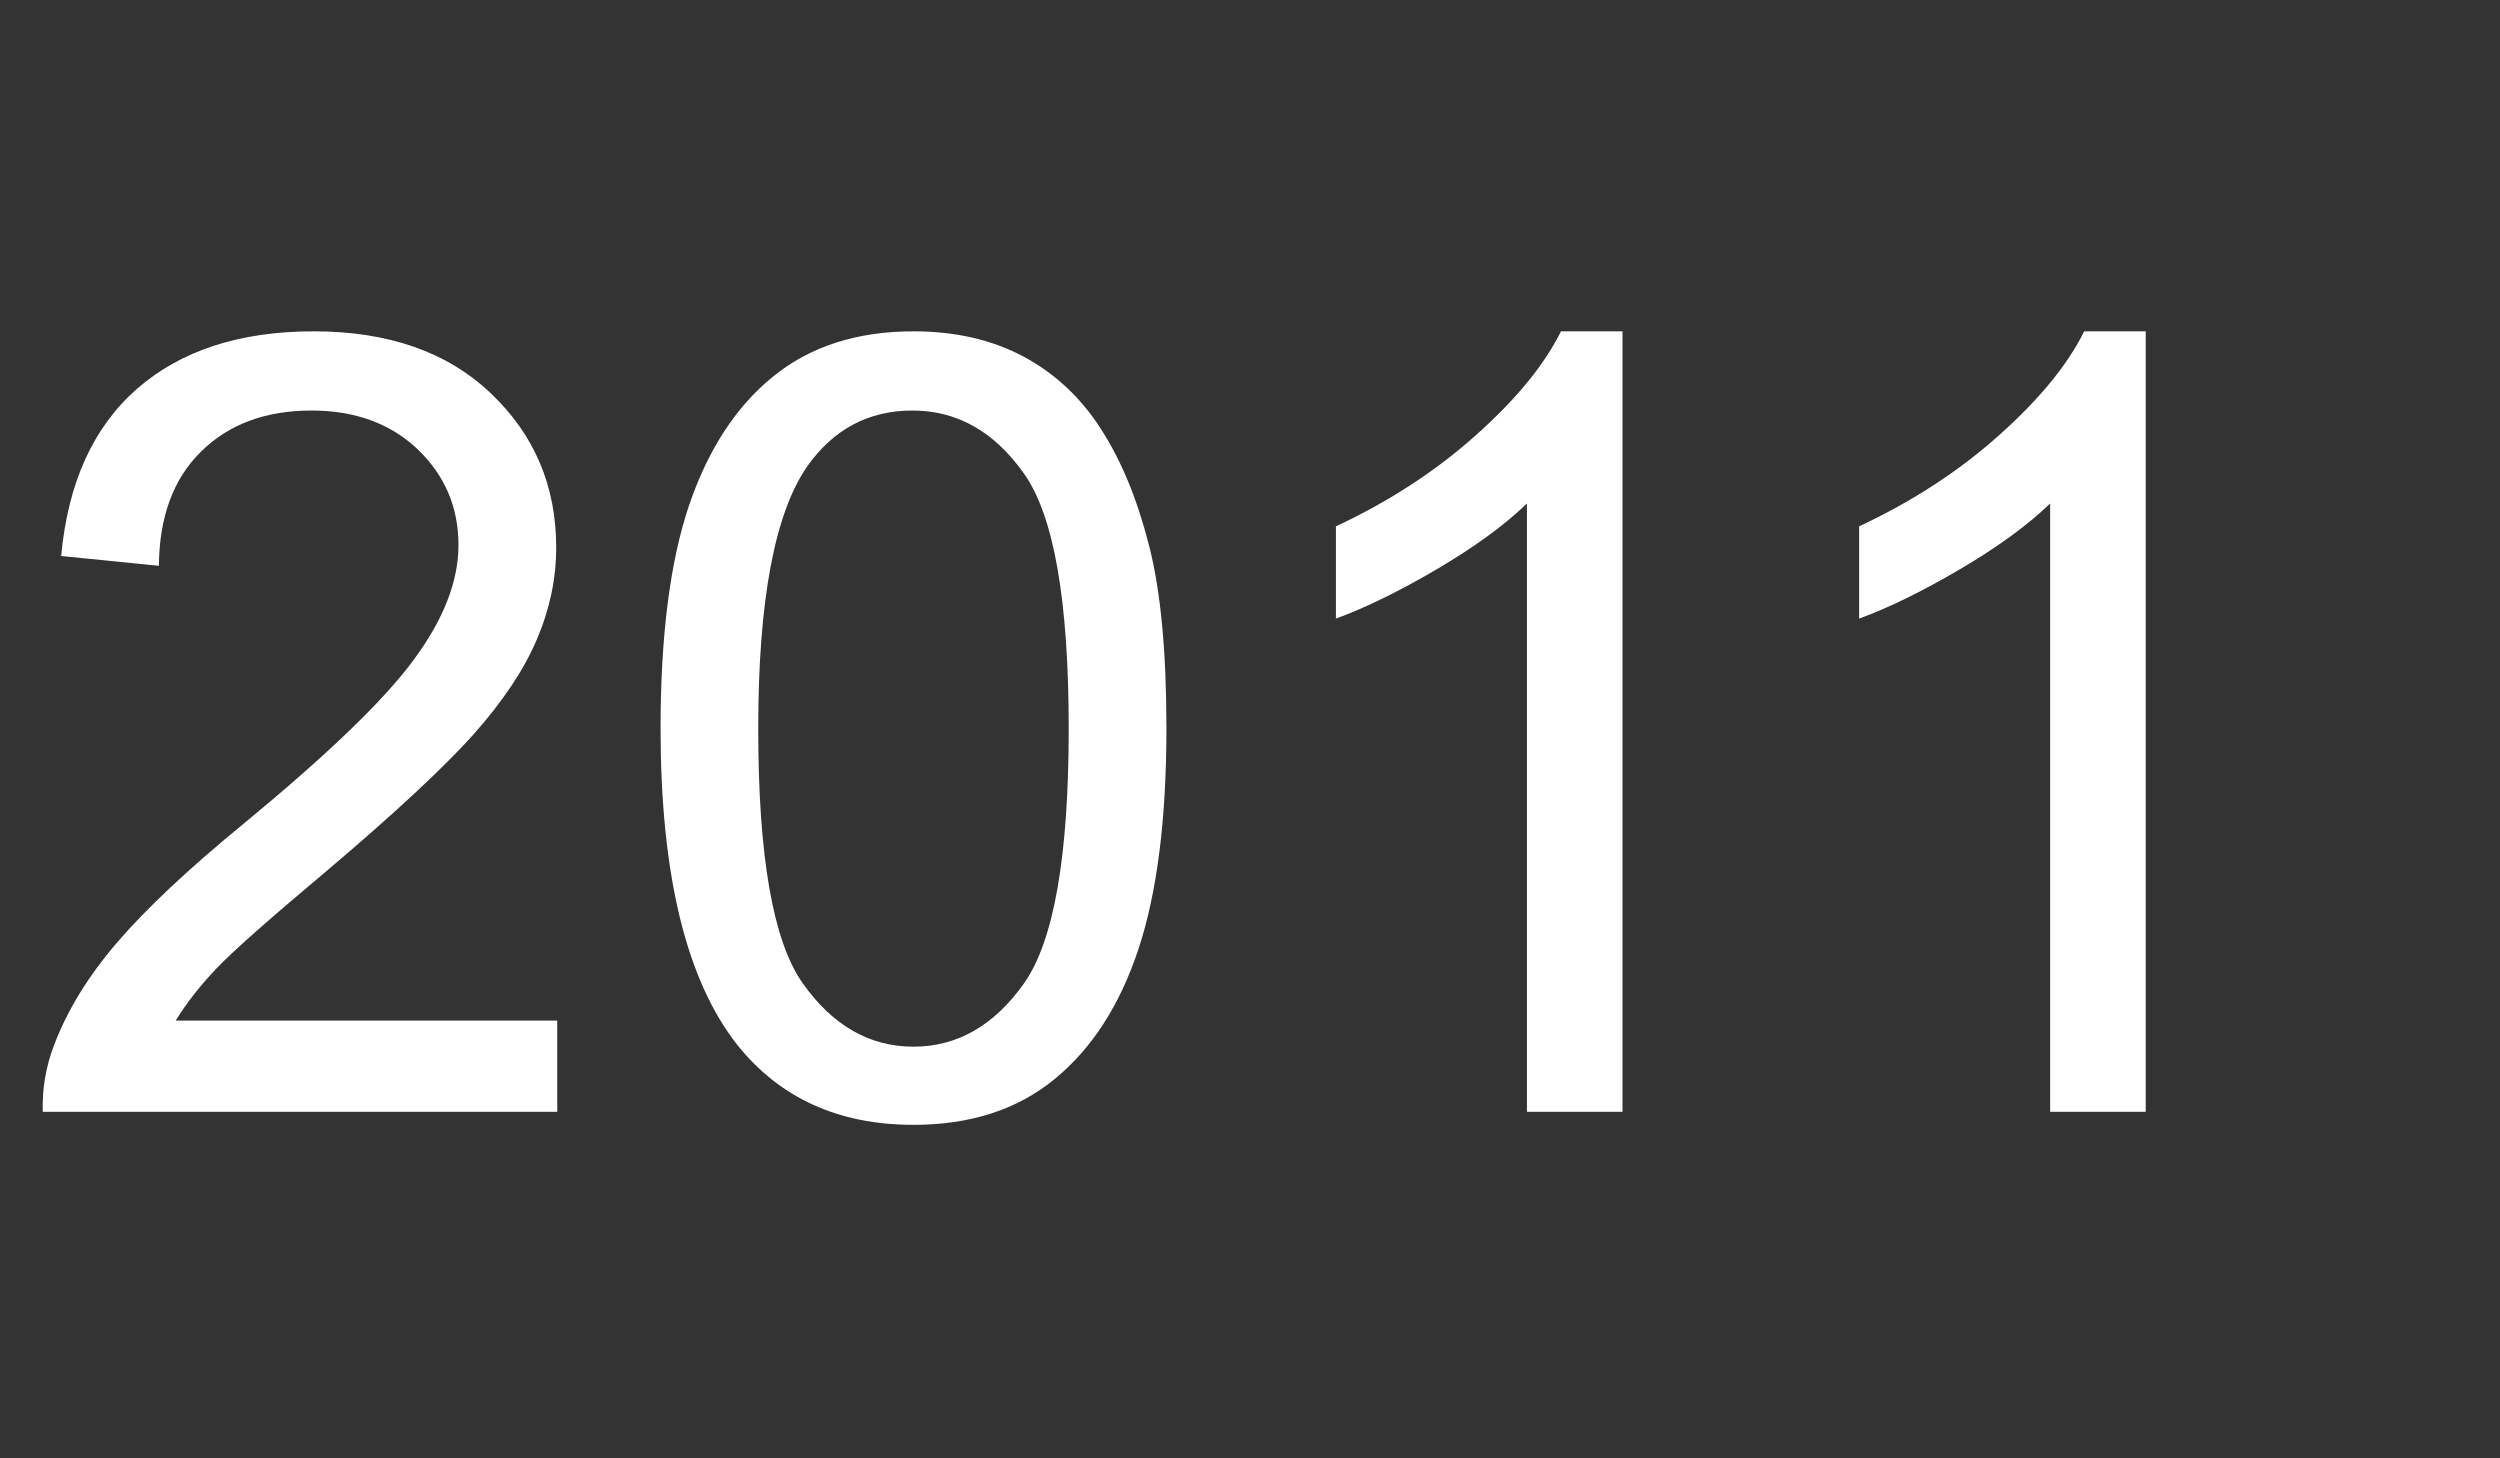
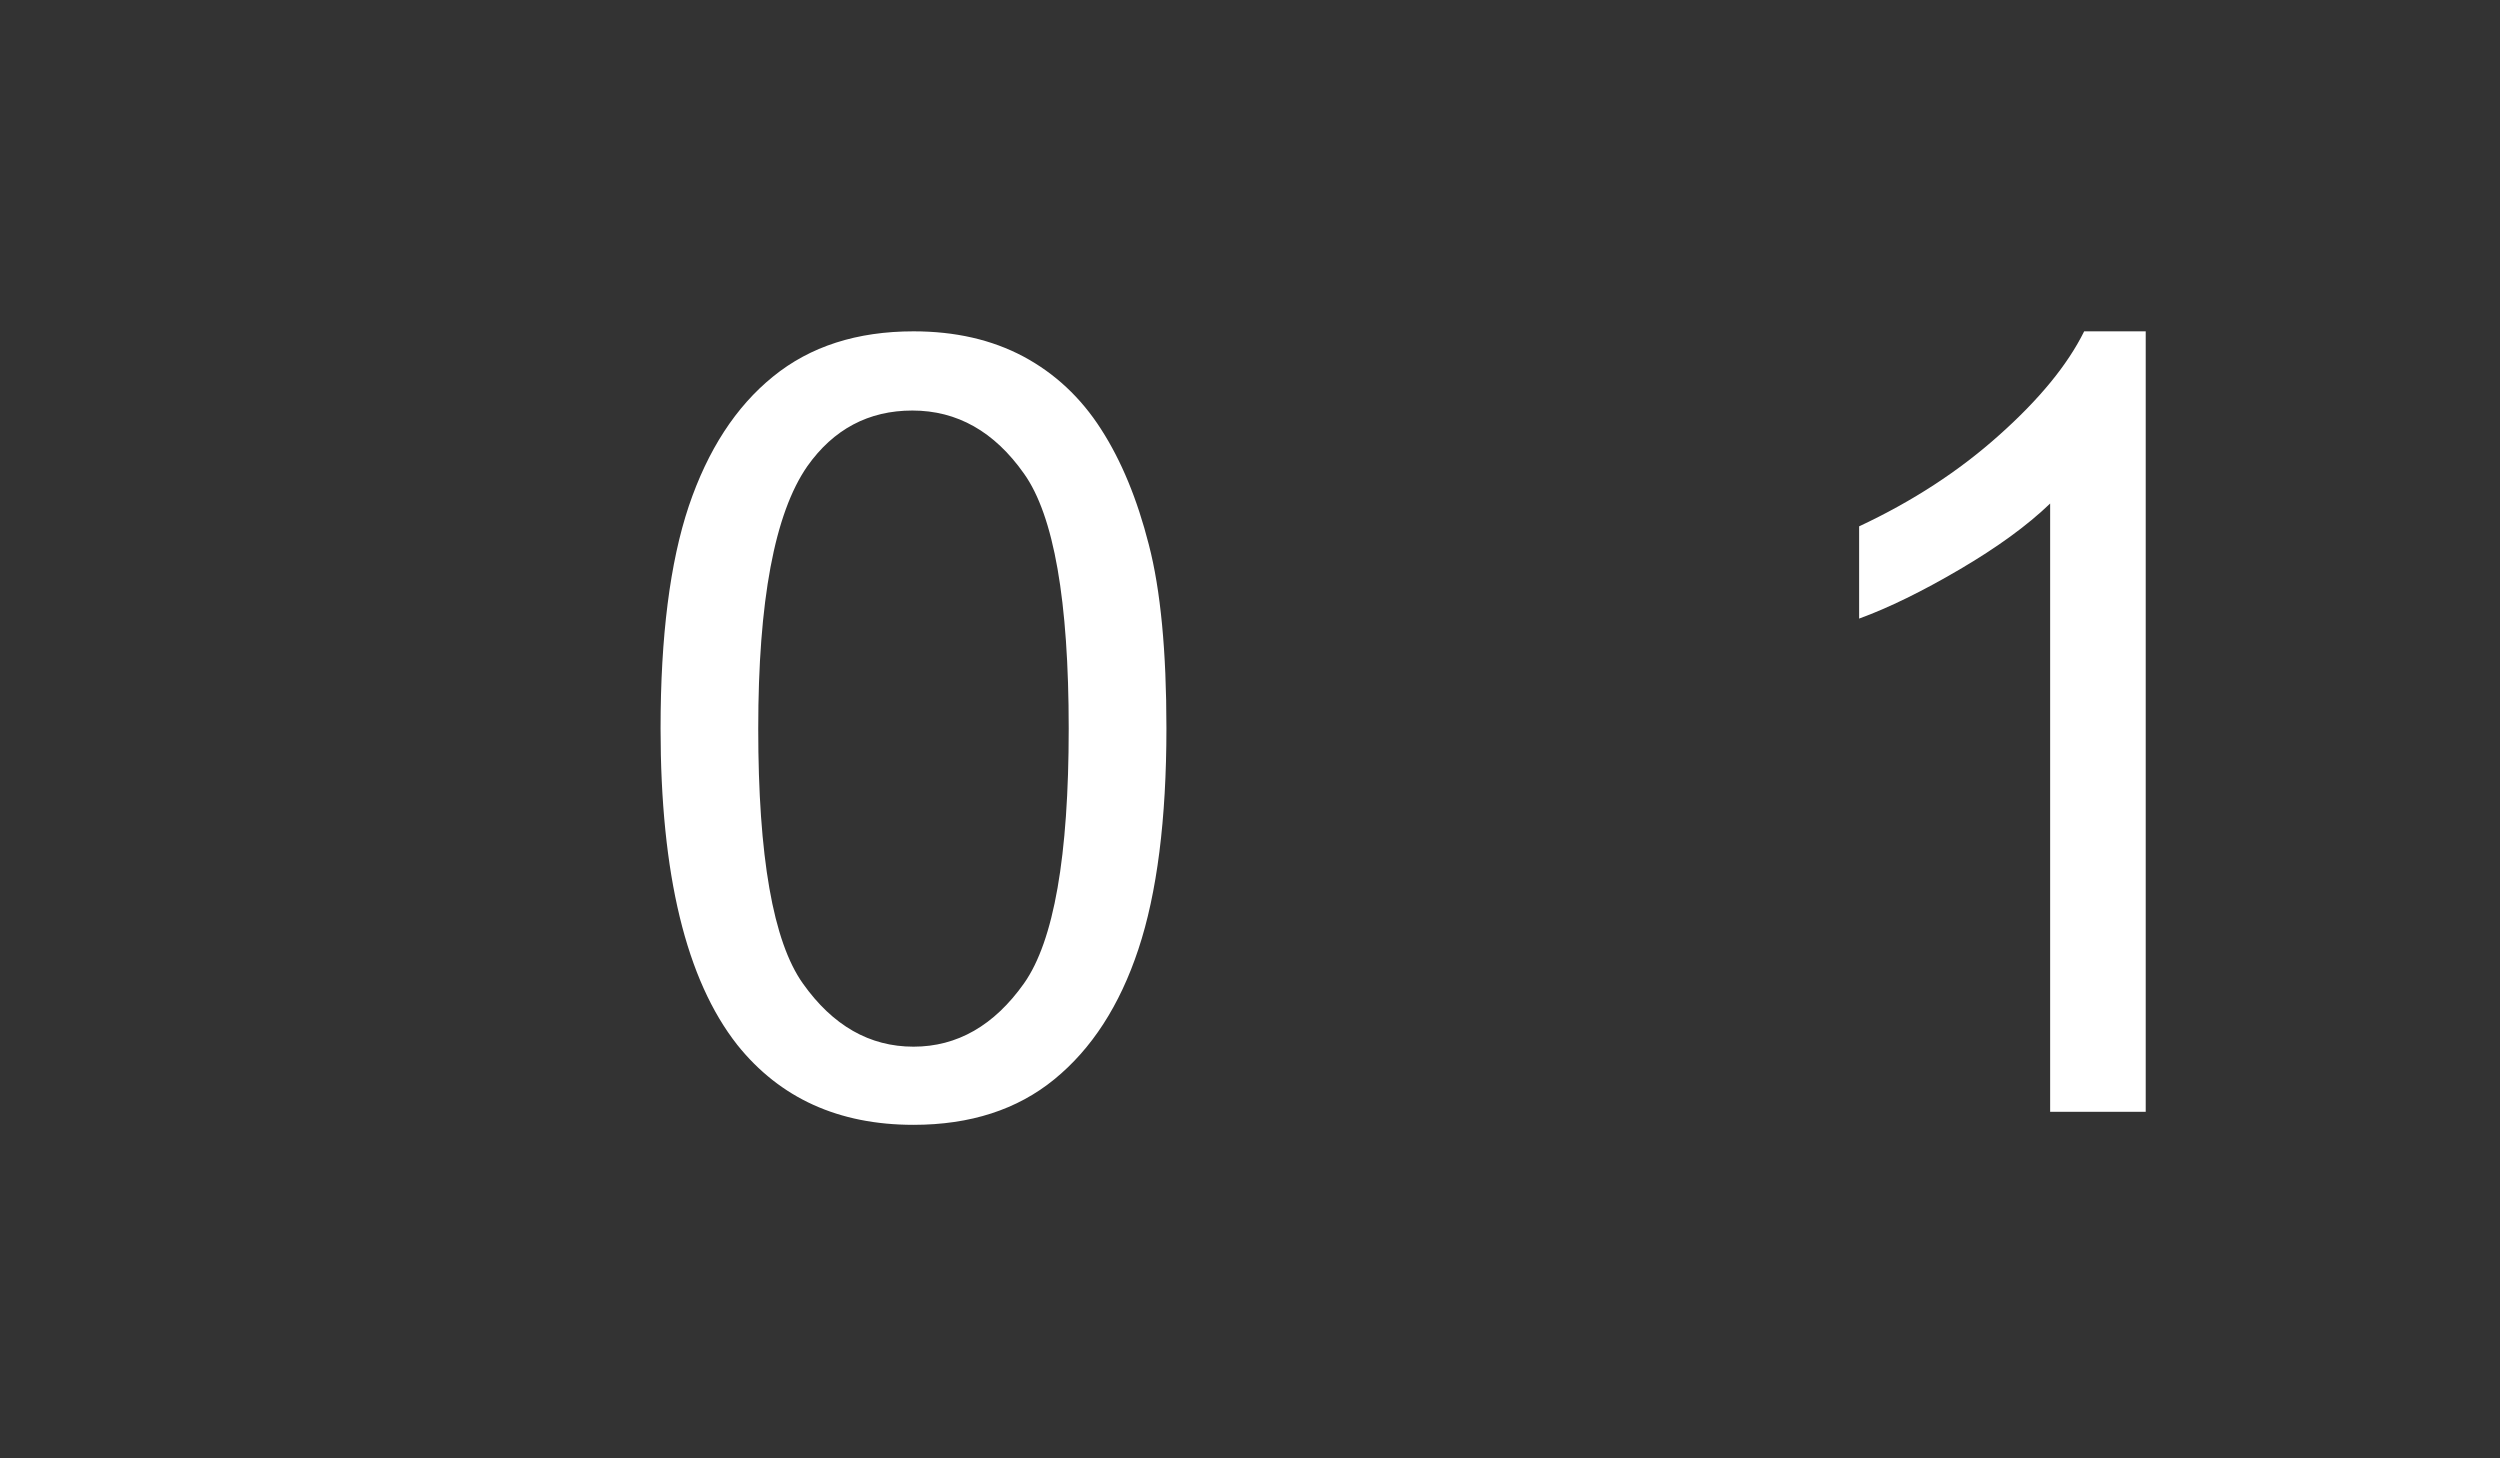
<svg xmlns="http://www.w3.org/2000/svg" xml:space="preserve" version="1.1" style="shape-rendering:geometricPrecision; text-rendering:geometricPrecision; image-rendering:optimizeQuality; fill-rule:evenodd; clip-rule:evenodd" viewBox="0 0 406.24 237">
  <rect x="0" y="0" width="406.24" height="237" fill="#333333" stroke="none" />
  <defs>
    <style type="text/css">
   
    .fil0 {fill:white;fill-rule:nonzero}
   
  </style>
  </defs>
  <g id="Ebene_x0020_1">
-     <path class="fil0" d="M90.55 165.84l0 14.82 -83.6 0c-0.12,-3.73 0.5,-7.32 1.82,-10.79 2.14,-5.67 5.58,-11.29 10.32,-16.79 4.73,-5.49 11.49,-11.84 20.28,-19.05 13.67,-11.26 22.96,-20.16 27.81,-26.75 4.88,-6.58 7.32,-12.82 7.32,-18.7 0,-6.14 -2.2,-11.31 -6.61,-15.55 -4.41,-4.2 -10.17,-6.32 -17.26,-6.32 -7.5,0 -13.49,2.24 -17.99,6.7 -4.5,4.44 -6.76,10.62 -6.82,18.53l-15.88 -1.59c1.09,-11.88 5.21,-20.93 12.32,-27.17 7.15,-6.23 16.7,-9.34 28.72,-9.34 12.12,0 21.73,3.35 28.78,10.08 7.09,6.73 10.62,15.08 10.62,25.02 0,5.05 -1.03,10.02 -3.12,14.9 -2.06,4.91 -5.5,10.06 -10.29,15.47 -4.82,5.38 -12.79,12.81 -23.9,22.22 -9.32,7.82 -15.32,13.11 -17.96,15.91 -2.65,2.79 -4.82,5.58 -6.56,8.4l62 0z" />
    <path id="1" class="fil0" d="M107.34 118.34c0,-14.91 1.53,-26.96 4.58,-36.08 3.09,-9.14 7.65,-16.17 13.7,-21.07 6.03,-4.91 13.64,-7.35 22.82,-7.35 6.76,0 12.7,1.35 17.84,4.08 5.12,2.74 9.35,6.68 12.64,11.82 3.3,5.12 5.88,11.38 7.76,18.76 1.92,7.38 2.86,17.34 2.86,29.84 0,14.81 -1.53,26.81 -4.56,35.92 -3.03,9.14 -7.59,16.17 -13.64,21.11 -6.03,4.94 -13.67,7.41 -22.9,7.41 -12.14,0 -21.7,-4.32 -28.64,-13 -8.32,-10.58 -12.46,-27.72 -12.46,-51.44zm15.87 0.05c0,20.79 2.41,34.61 7.26,41.43 4.86,6.85 10.85,10.26 17.97,10.26 7.11,0 13.11,-3.44 17.96,-10.29 4.85,-6.88 7.26,-20.67 7.26,-41.4 0,-20.78 -2.41,-34.6 -7.26,-41.42 -4.82,-6.85 -10.88,-10.26 -18.14,-10.26 -7.11,0 -12.82,3.03 -17.08,9.06 -5.32,7.67 -7.97,21.9 -7.97,42.62z" />
-     <path id="2" class="fil0" d="M263.65 180.66l-15.53 0 0 -98.84c-3.73,3.59 -8.64,7.15 -14.69,10.7 -6.06,3.56 -11.53,6.24 -16.35,8l0 -14.99c8.67,-4.06 16.26,-9 22.75,-14.82 6.5,-5.79 11.12,-11.41 13.82,-16.87l10 0 0 126.82z" />
    <path id="3" class="fil0" d="M348.67 180.66l-15.53 0 0 -98.84c-3.73,3.59 -8.64,7.15 -14.69,10.7 -6.06,3.56 -11.53,6.24 -16.35,8l0 -14.99c8.67,-4.06 16.26,-9 22.75,-14.82 6.5,-5.79 11.12,-11.41 13.82,-16.87l10 0 0 126.82z" />
  </g>
</svg>